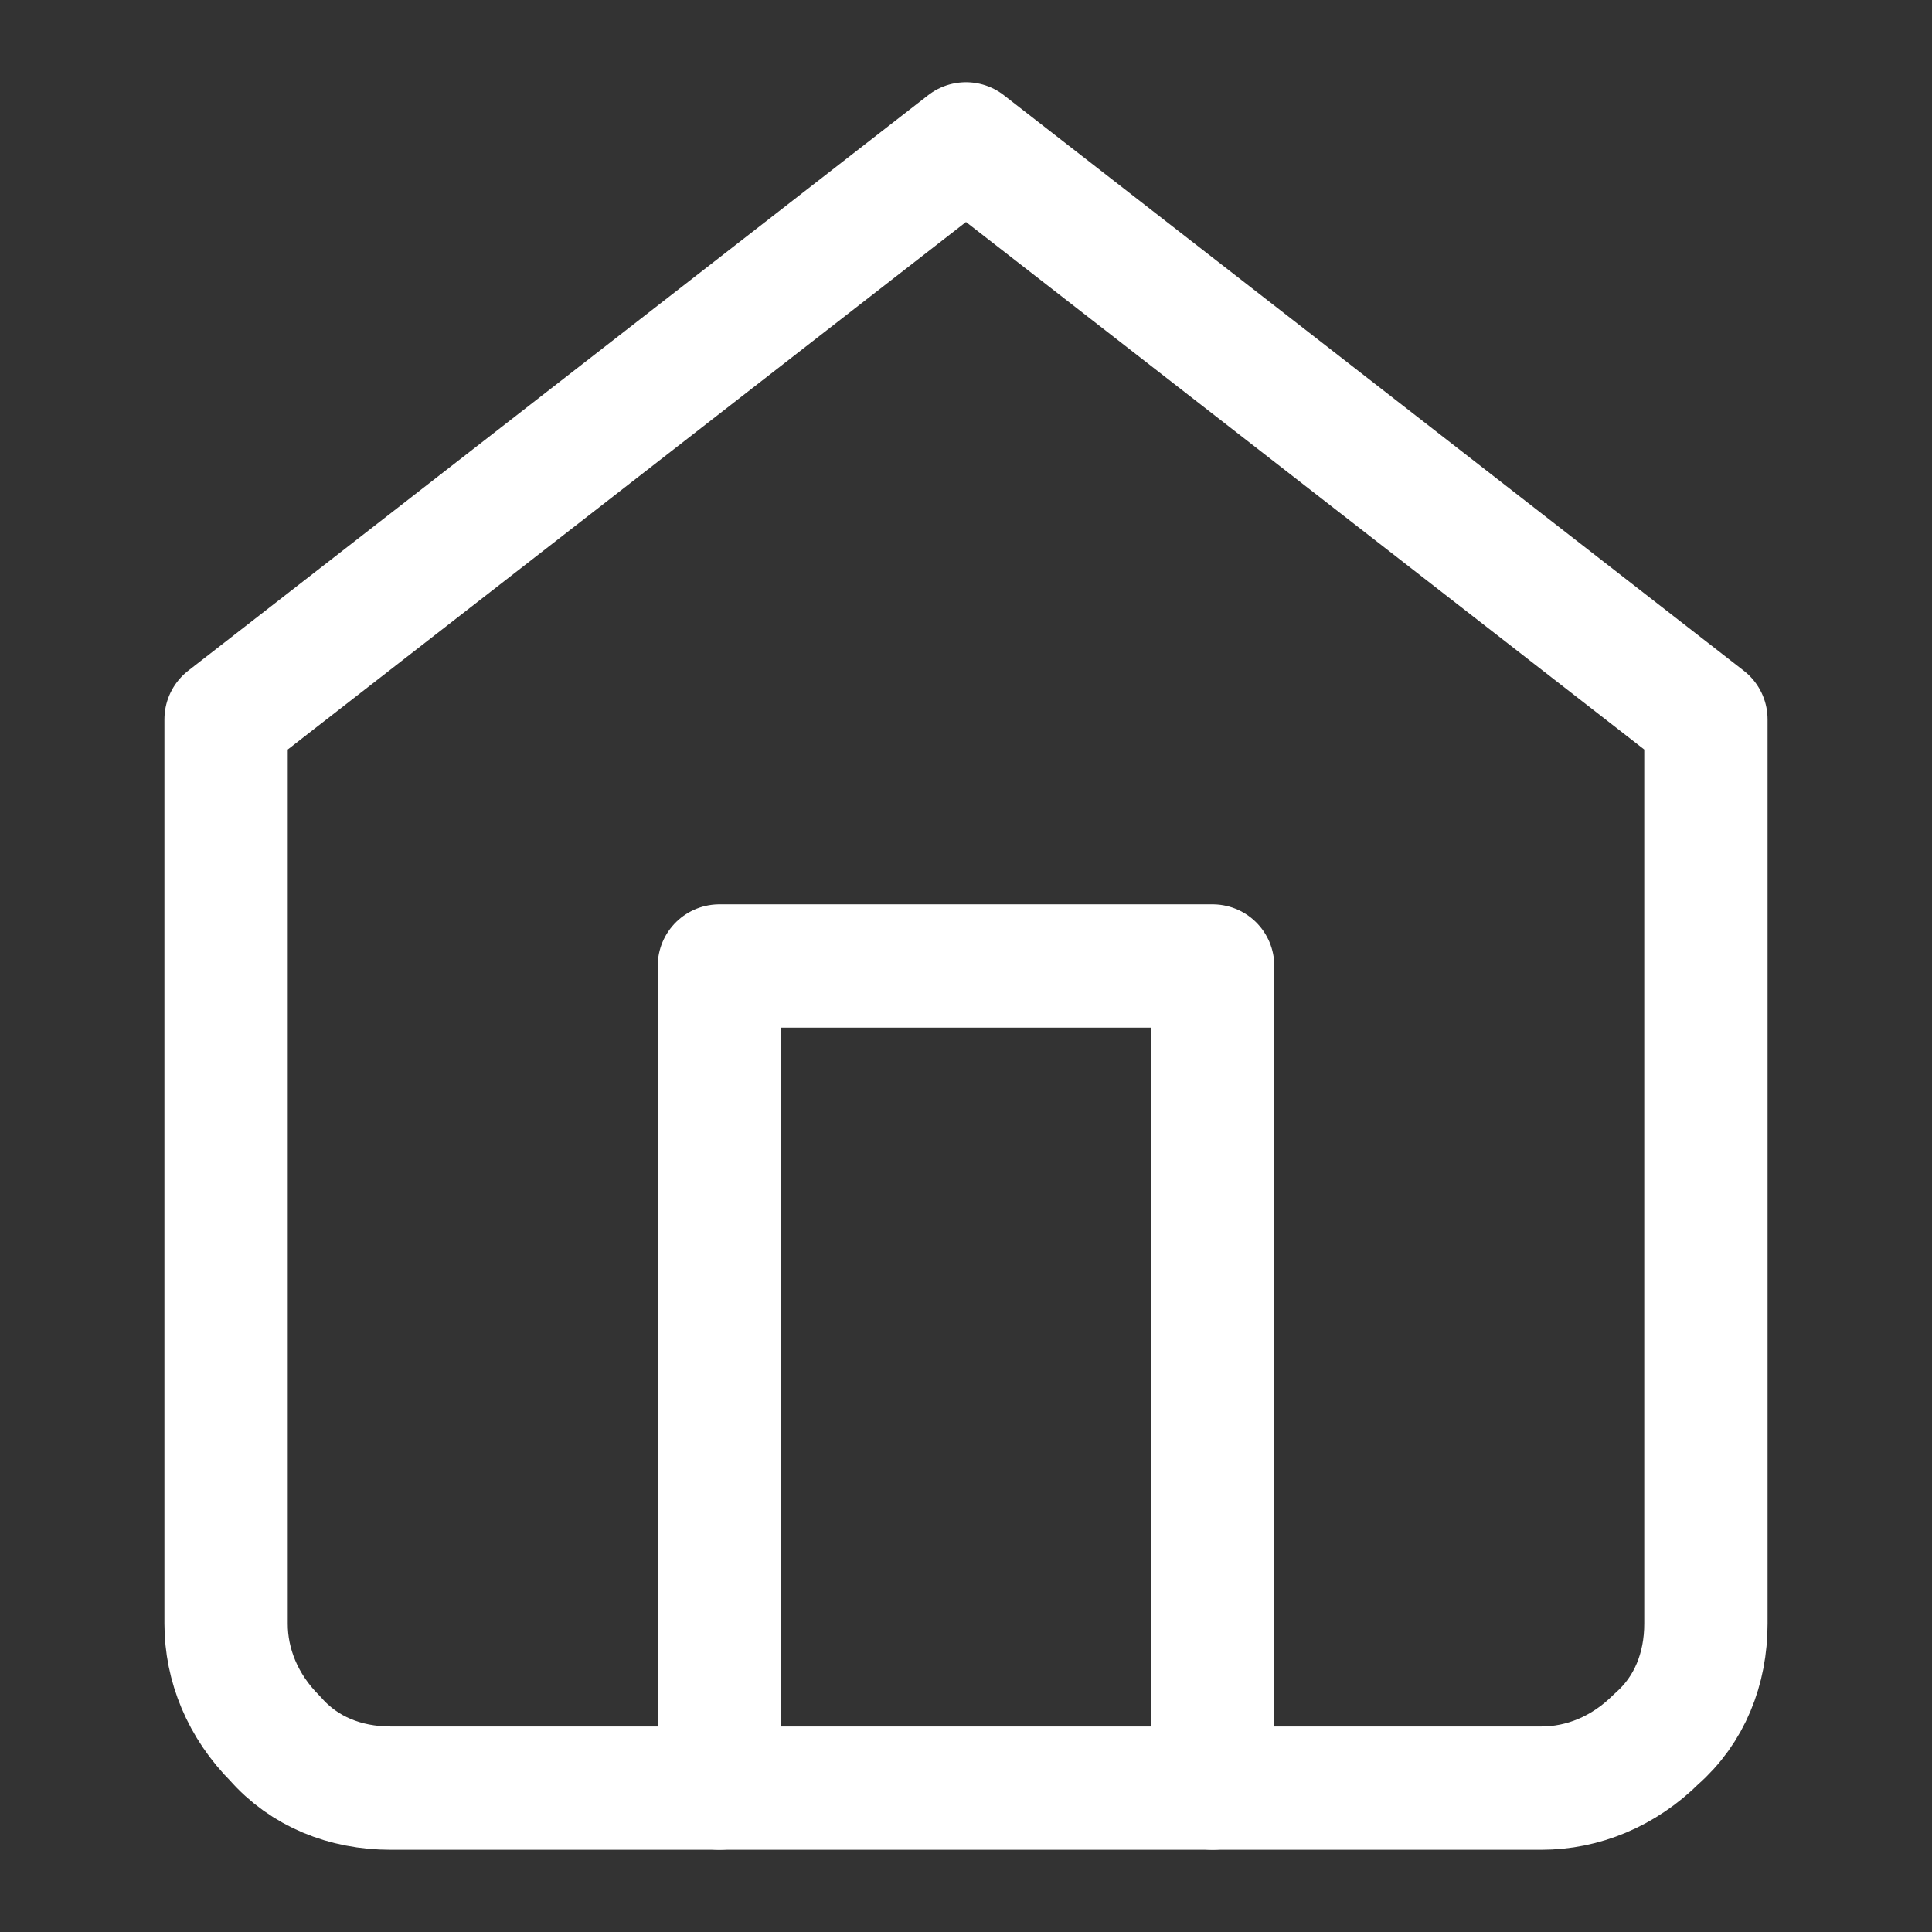
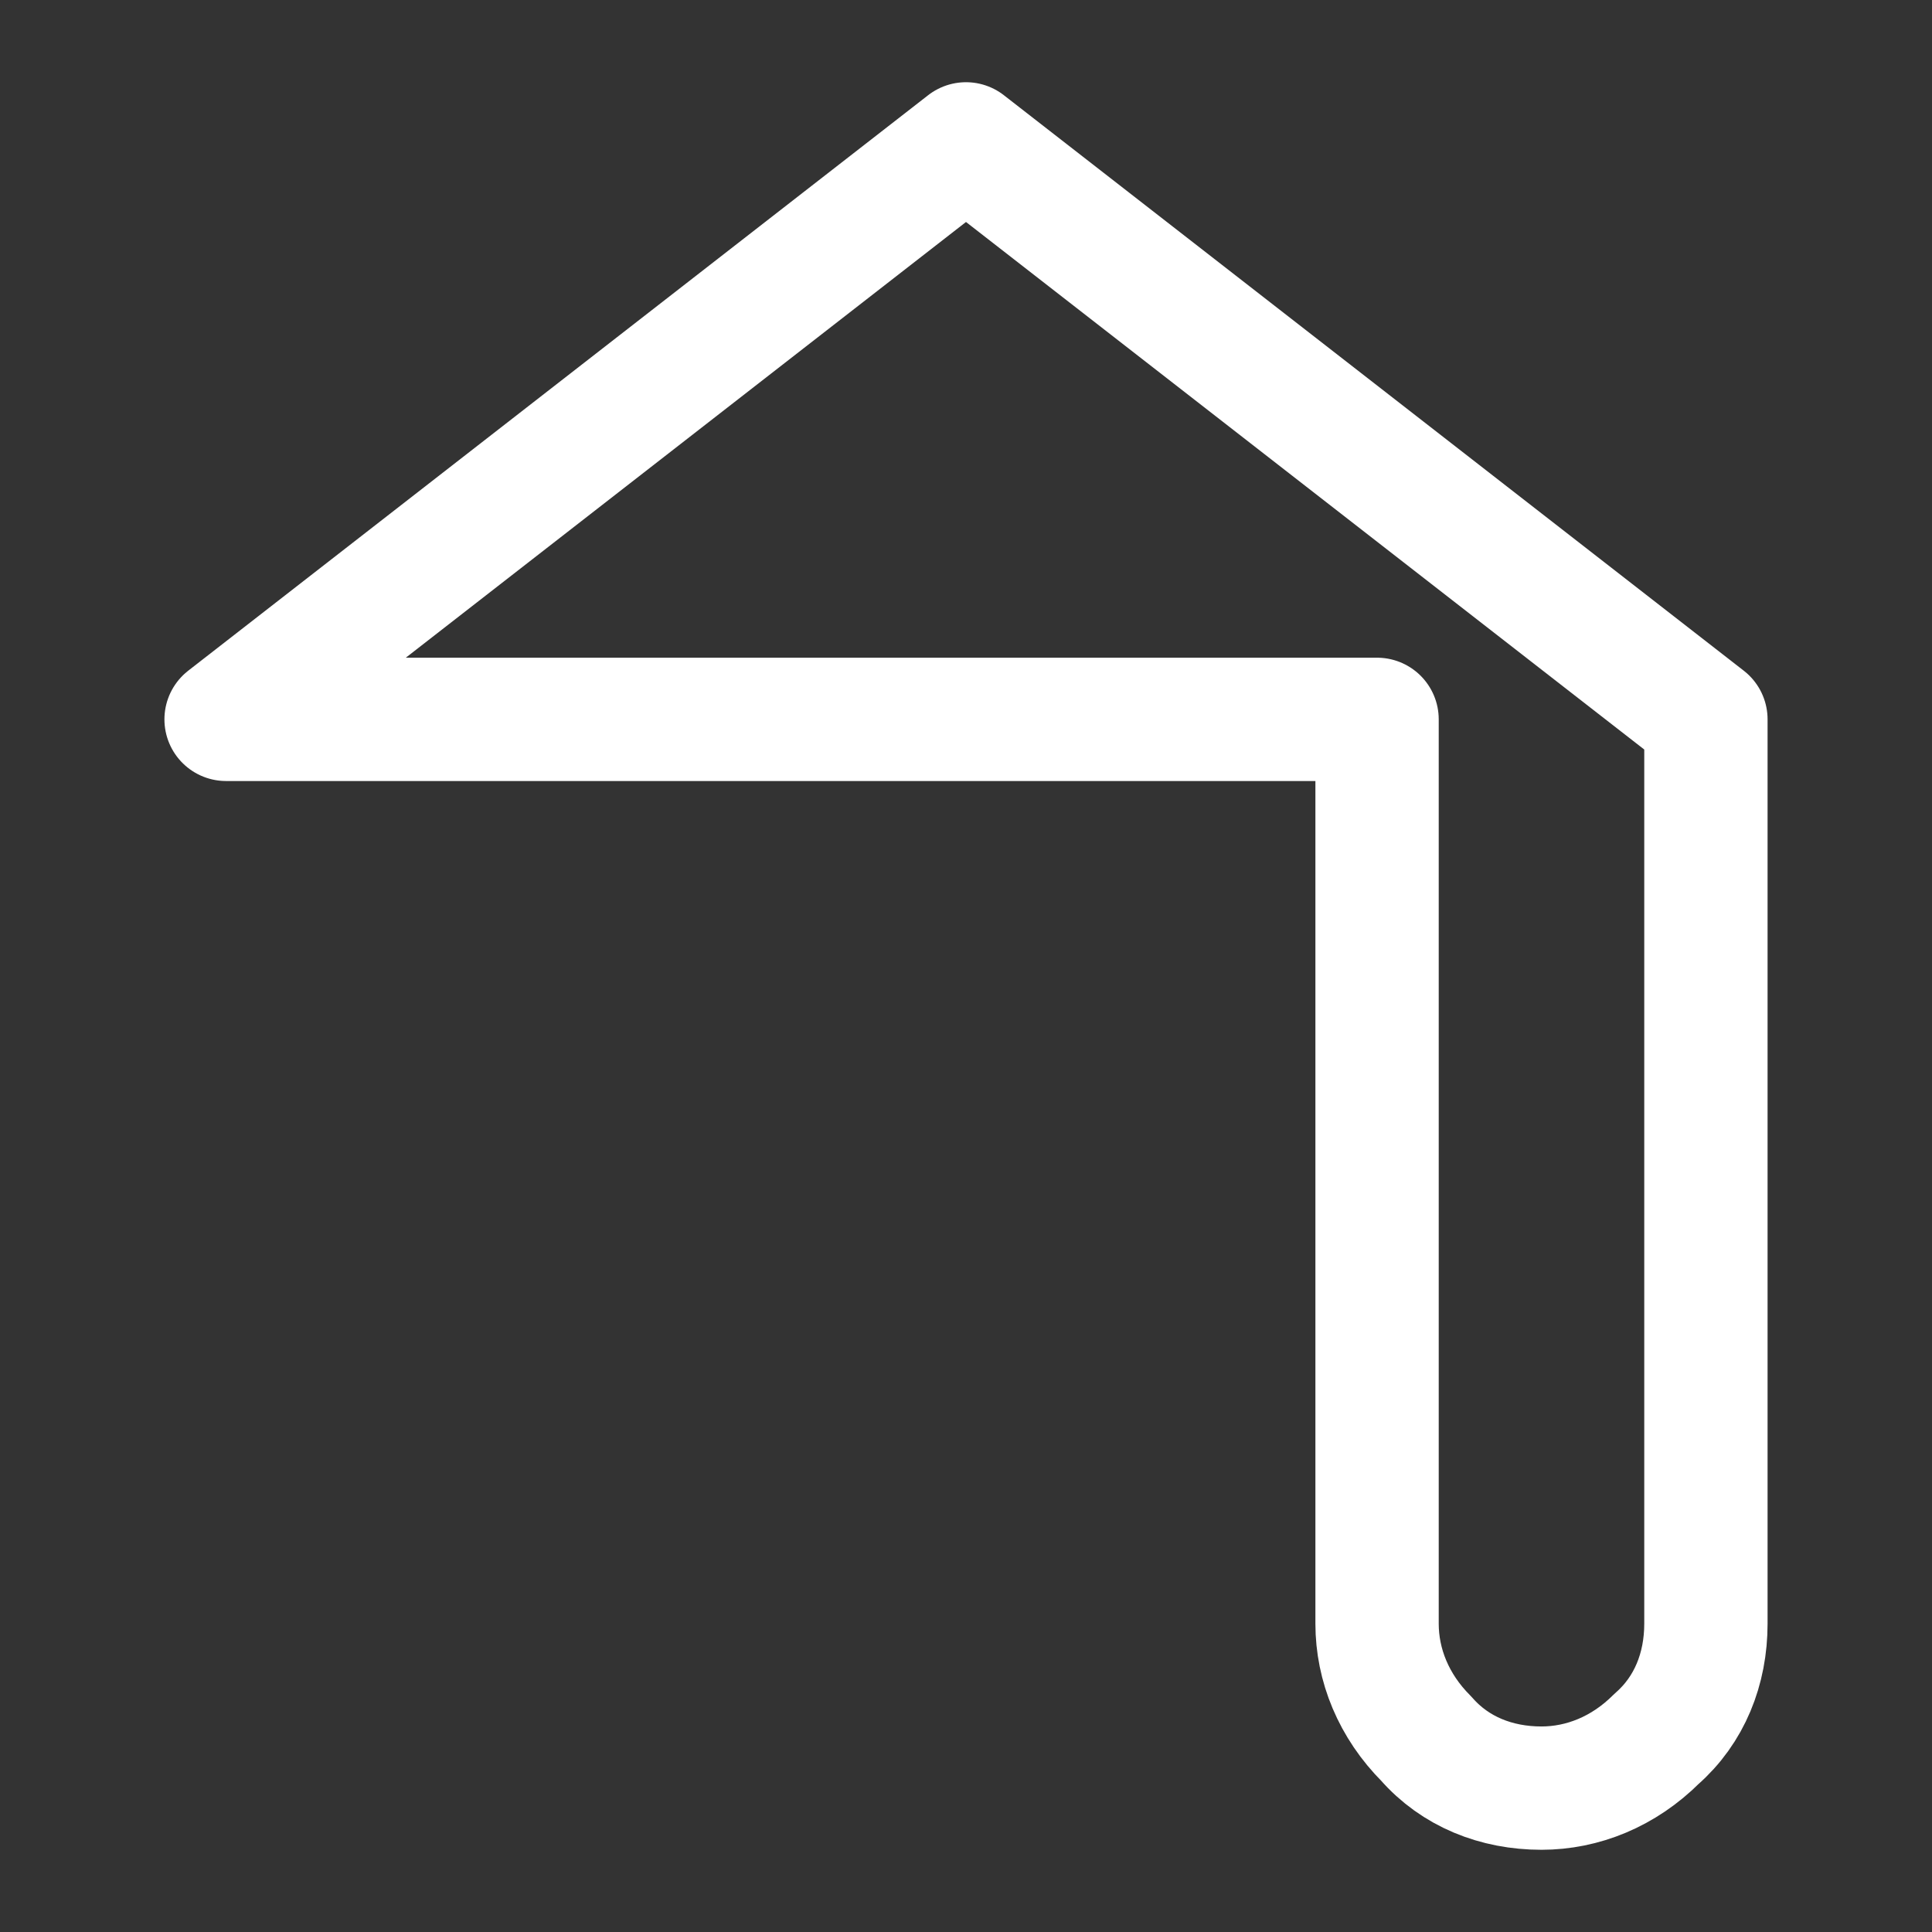
<svg xmlns="http://www.w3.org/2000/svg" version="1.1" id="home" x="0" y="0" viewBox="0 0 47 47" xml:space="preserve">
  <rect x="0" y="0" width="47" height="47" fill="#333333" stroke="none" />
  <style>.st0{fill:none;stroke:#fff;stroke-width:3;stroke-linecap:round;stroke-linejoin:round}</style>
  <g id="home_1_">
-     <path class="st0" d="M5.5 17.5l18-14 18 14v22c0 1.1-.4 2.1-1.2 2.8-.8.8-1.8 1.2-2.8 1.2h-28c-1.1 0-2.1-.4-2.8-1.2-.8-.8-1.2-1.8-1.2-2.8v-22z" />
-     <path class="st0" d="M17.5 43.5v-20h12v20" />
+     <path class="st0" d="M5.5 17.5l18-14 18 14v22c0 1.1-.4 2.1-1.2 2.8-.8.8-1.8 1.2-2.8 1.2c-1.1 0-2.1-.4-2.8-1.2-.8-.8-1.2-1.8-1.2-2.8v-22z" />
  </g>
</svg>